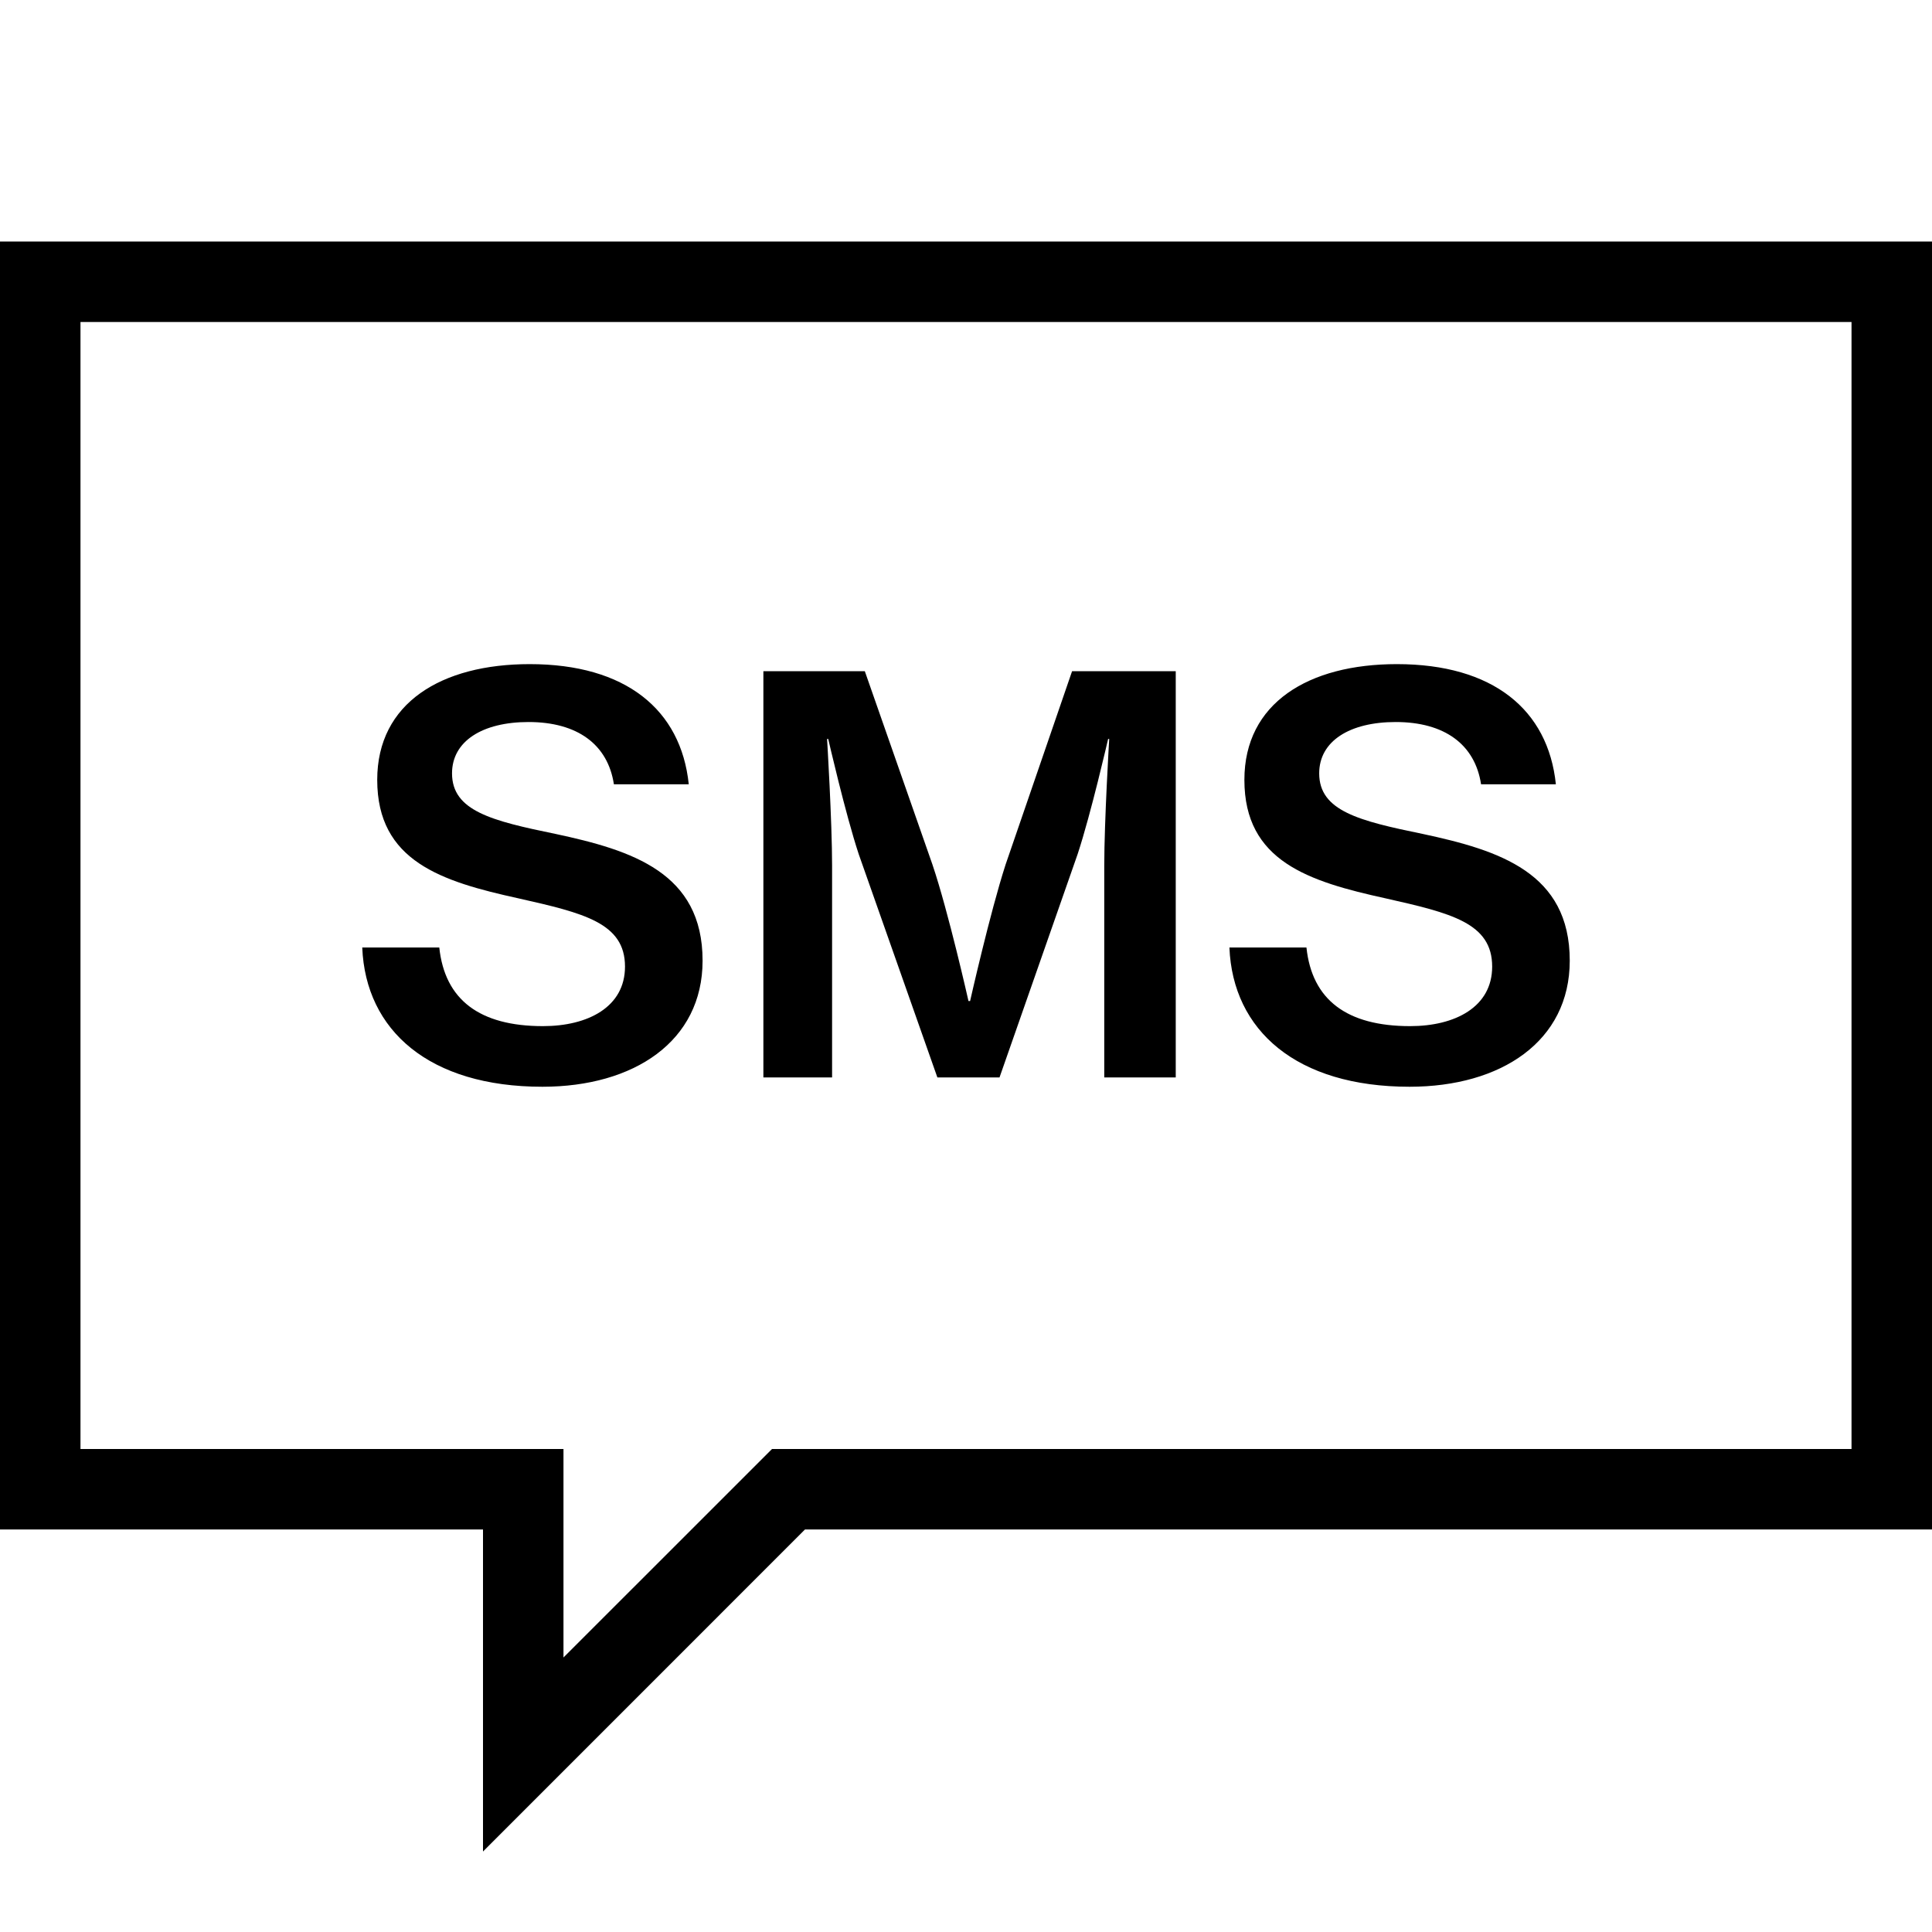
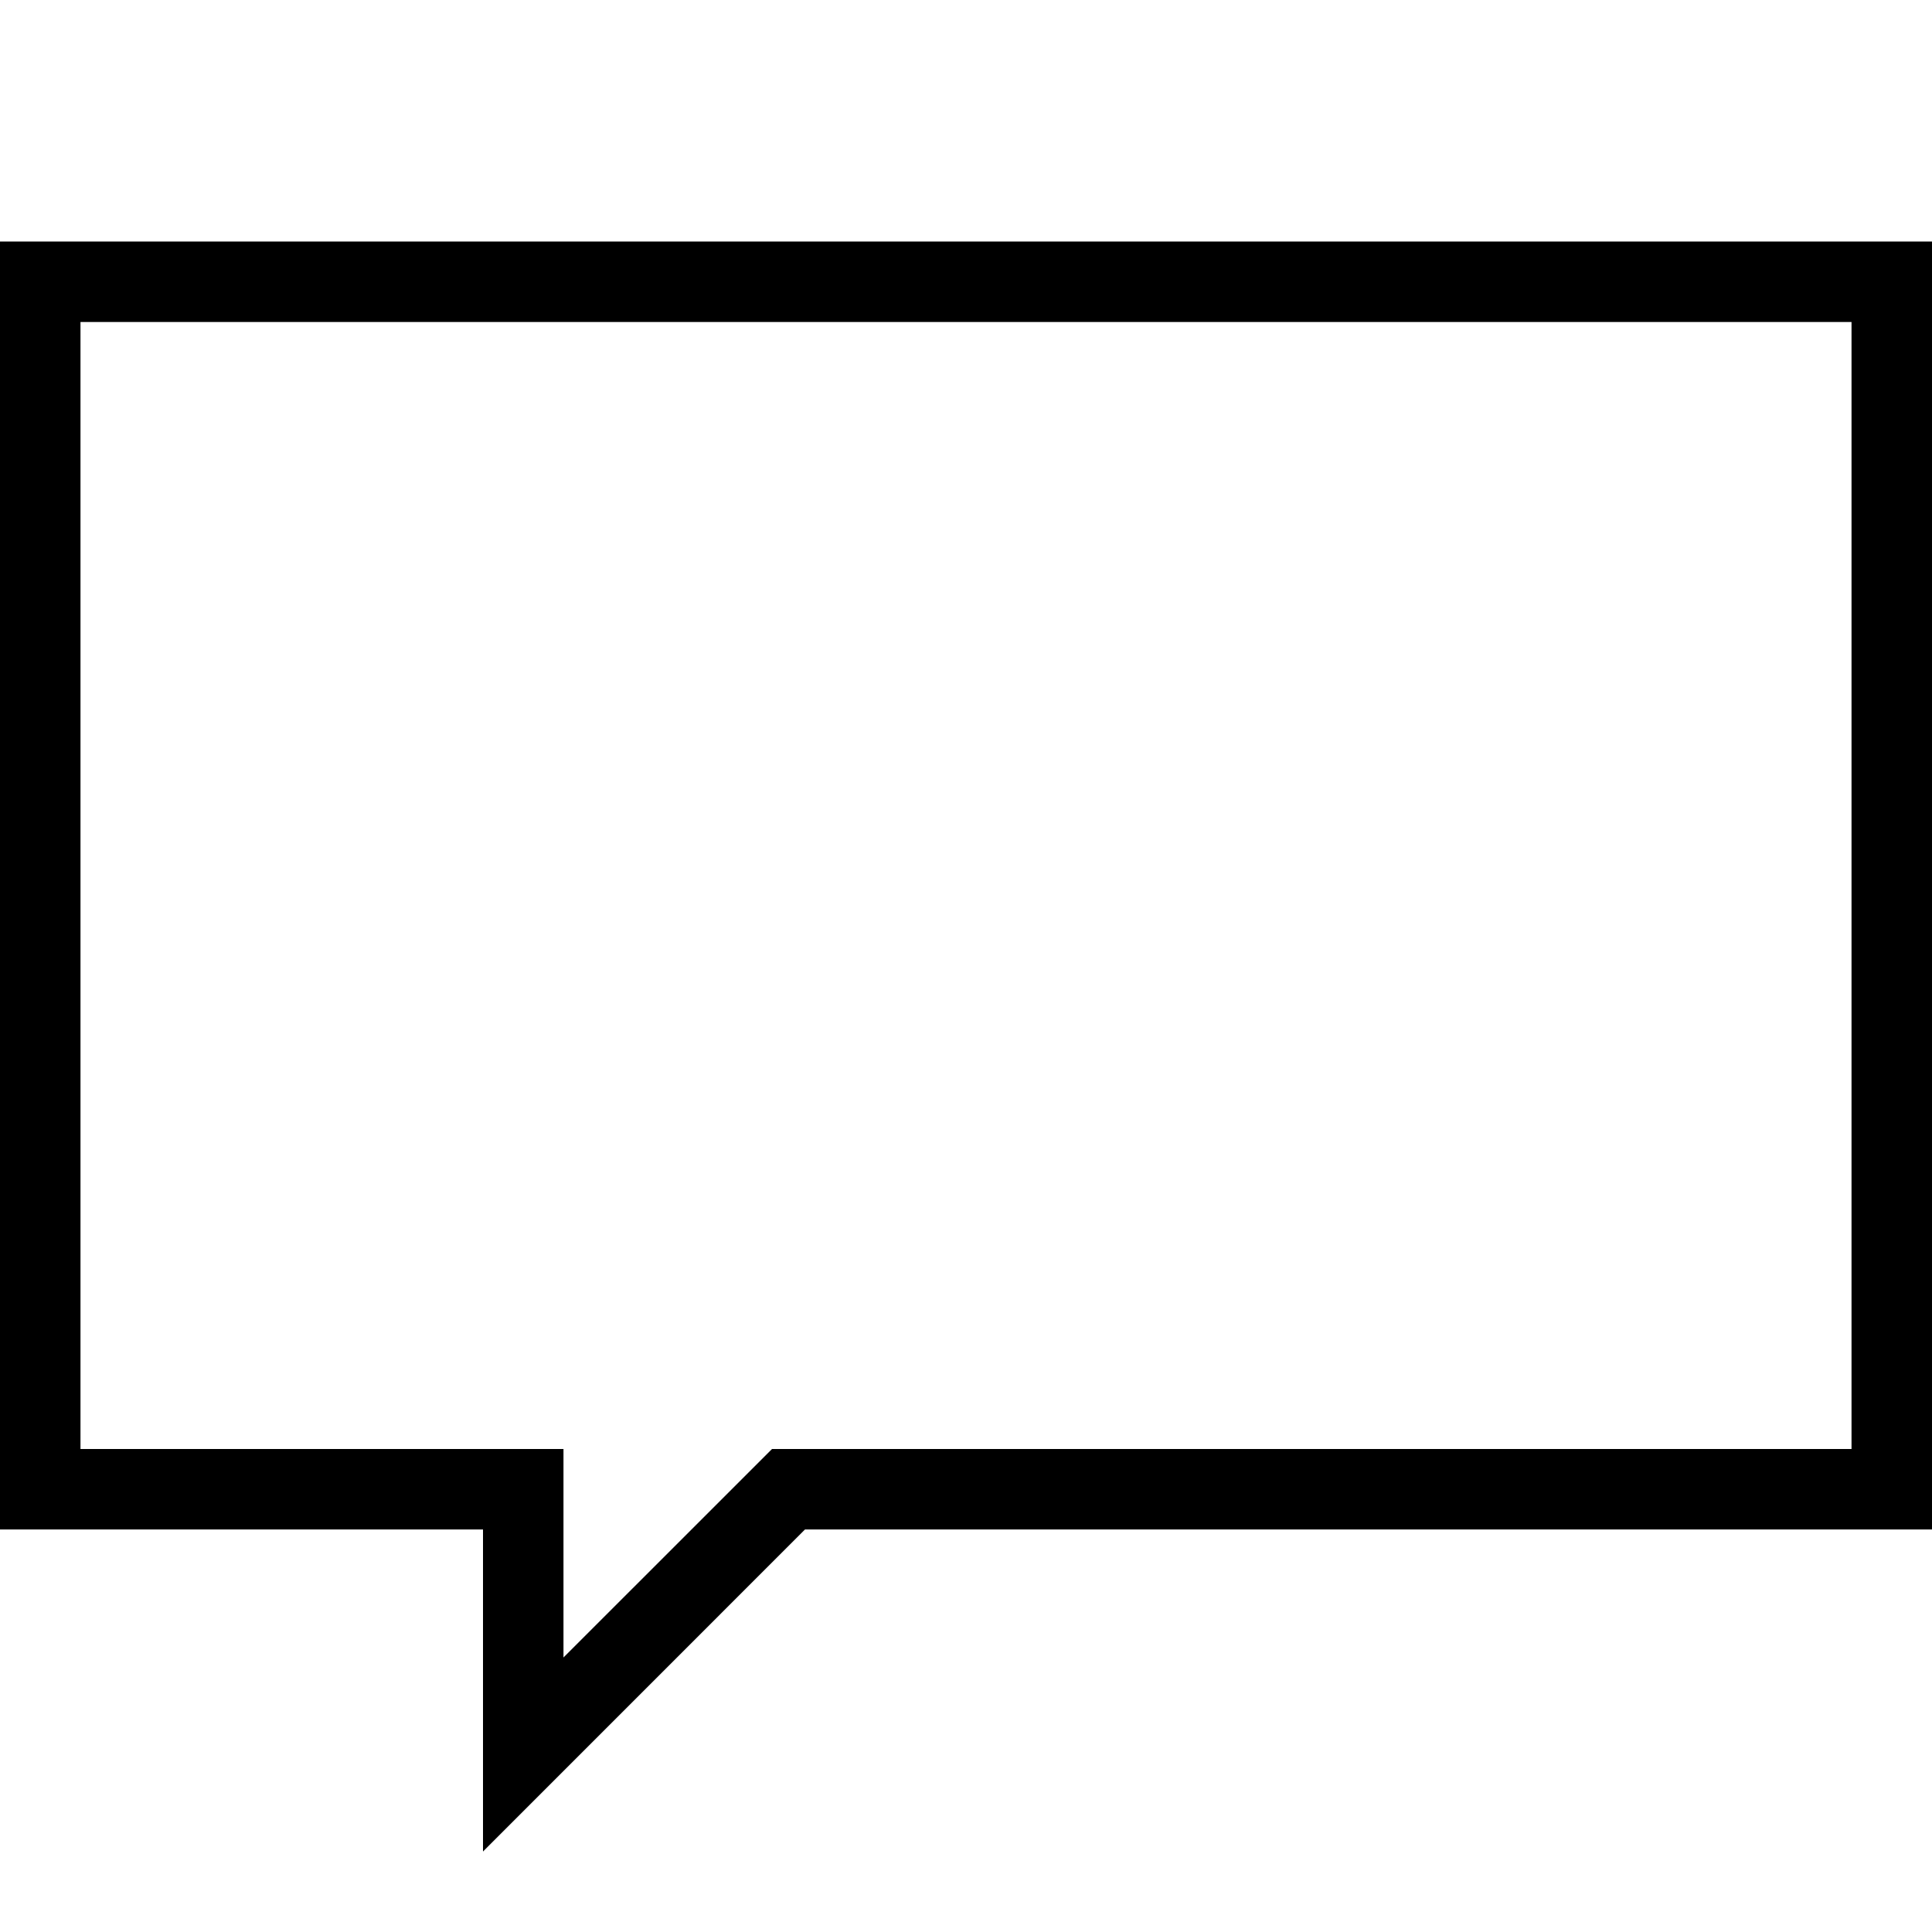
<svg xmlns="http://www.w3.org/2000/svg" width="32" height="32" viewBox="0 0 32 32" fill="none">
  <path d="M30.667 5.333V24H13.333H12.787L12.4 24.387L9.333 27.453V25.333V24H8H1.333V5.333H30.667ZM32 4H0V25.333H8V30.667L13.333 25.333H32V4Z" fill="black" />
-   <path d="M8.984 18C7.111 18 6.055 17.068 6 15.694H7.276C7.368 16.562 7.946 16.996 8.993 16.996C9.737 16.996 10.352 16.68 10.352 16.01C10.352 15.287 9.672 15.124 8.589 14.88C7.313 14.6 6.248 14.265 6.248 12.917C6.248 11.642 7.313 11 8.773 11C10.361 11 11.279 11.751 11.408 12.99H10.168C10.067 12.329 9.562 11.959 8.754 11.959C7.992 11.959 7.487 12.275 7.487 12.809C7.487 13.433 8.148 13.596 9.204 13.813C10.471 14.084 11.637 14.455 11.637 15.911C11.637 17.249 10.499 18 8.984 18ZM12.644 17.846V11.117H14.324L15.444 14.319C15.71 15.106 16.041 16.58 16.041 16.58H16.068C16.068 16.58 16.398 15.115 16.656 14.319L17.757 11.117H19.474V17.846H18.29V14.337C18.29 13.605 18.372 12.239 18.372 12.239H18.354C18.354 12.239 18.07 13.478 17.849 14.147L16.555 17.846H15.526L14.223 14.147C14.002 13.478 13.718 12.239 13.718 12.239H13.699C13.699 12.239 13.782 13.605 13.782 14.337V17.846H12.644ZM23.347 18C21.474 18 20.418 17.068 20.363 15.694H21.639C21.731 16.562 22.309 16.996 23.356 16.996C24.1 16.996 24.715 16.68 24.715 16.01C24.715 15.287 24.035 15.124 22.952 14.88C21.676 14.6 20.611 14.265 20.611 12.917C20.611 11.642 21.676 11 23.136 11C24.724 11 25.642 11.751 25.77 12.99H24.531C24.43 12.329 23.925 11.959 23.117 11.959C22.355 11.959 21.85 12.275 21.85 12.809C21.85 13.433 22.511 13.596 23.567 13.813C24.834 14.084 26 14.455 26 15.911C26 17.249 24.861 18 23.347 18Z" fill="black" />
</svg>